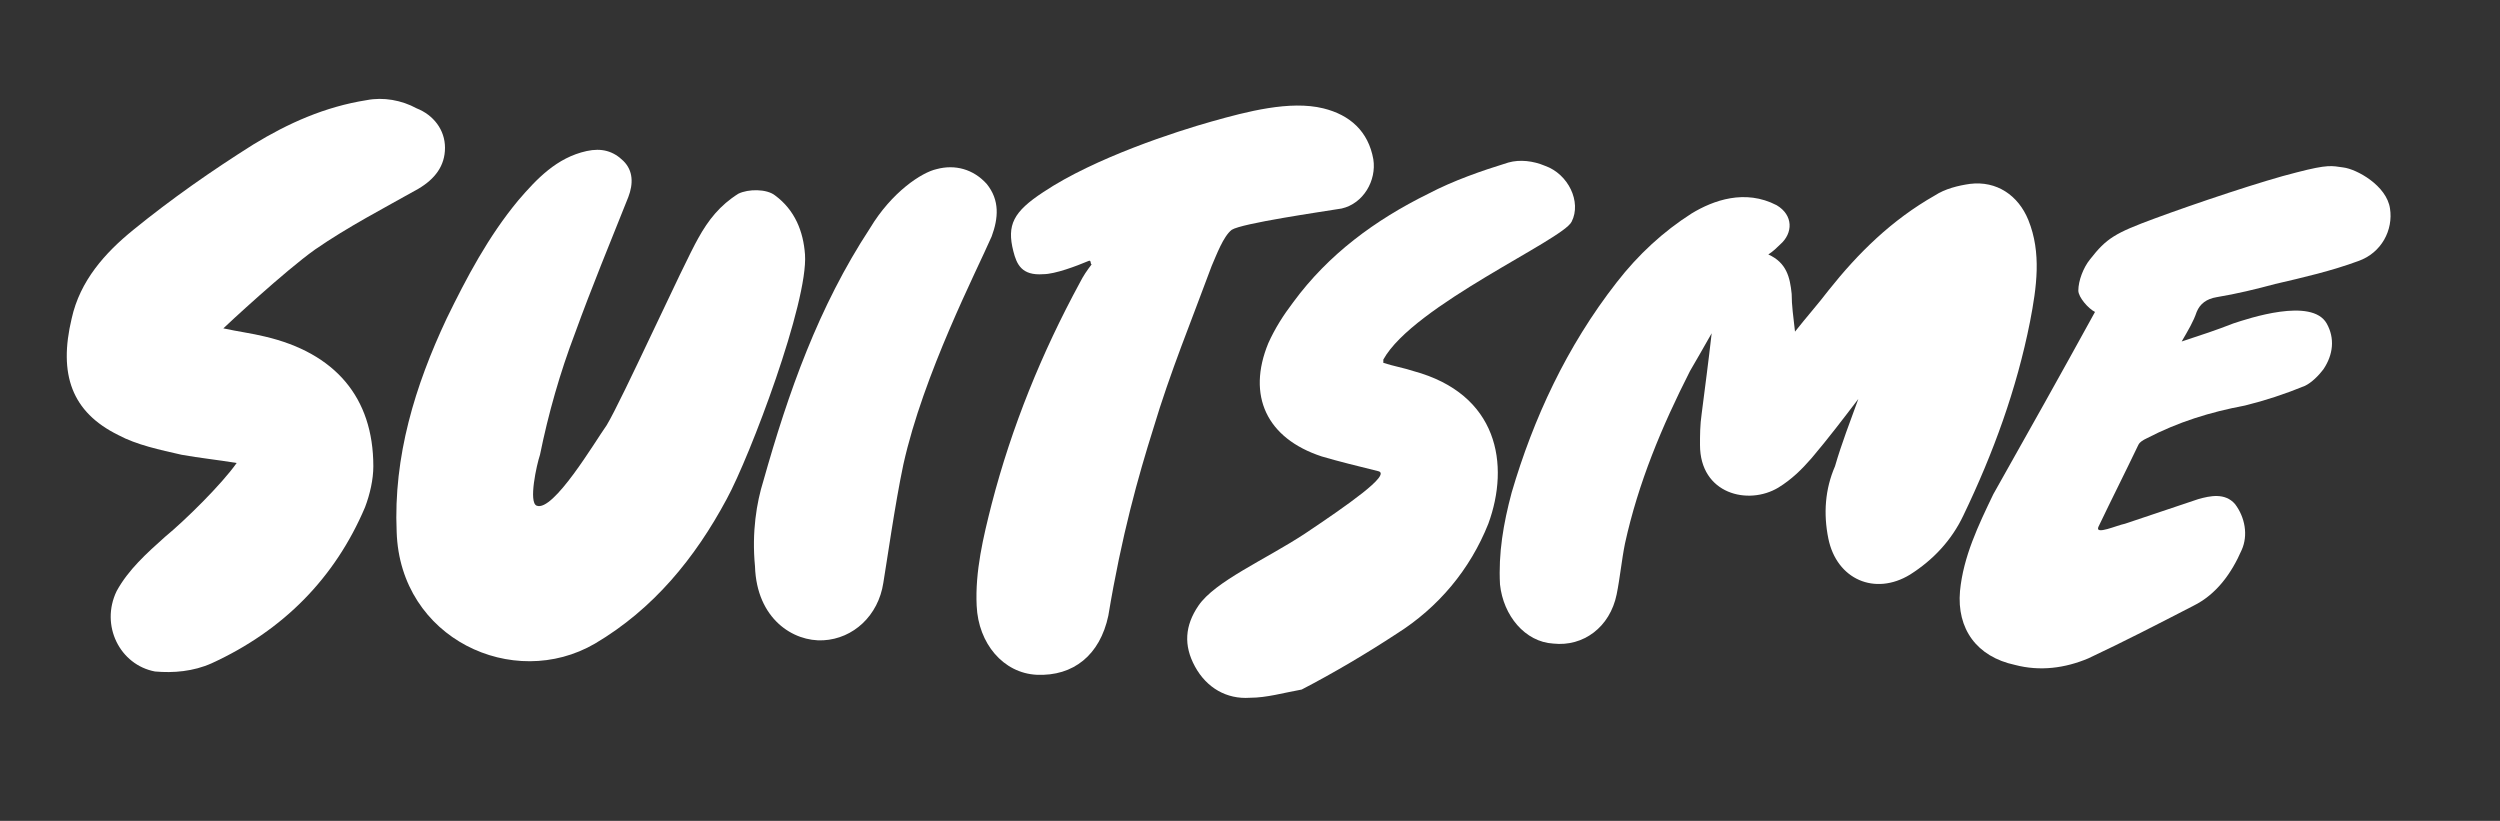
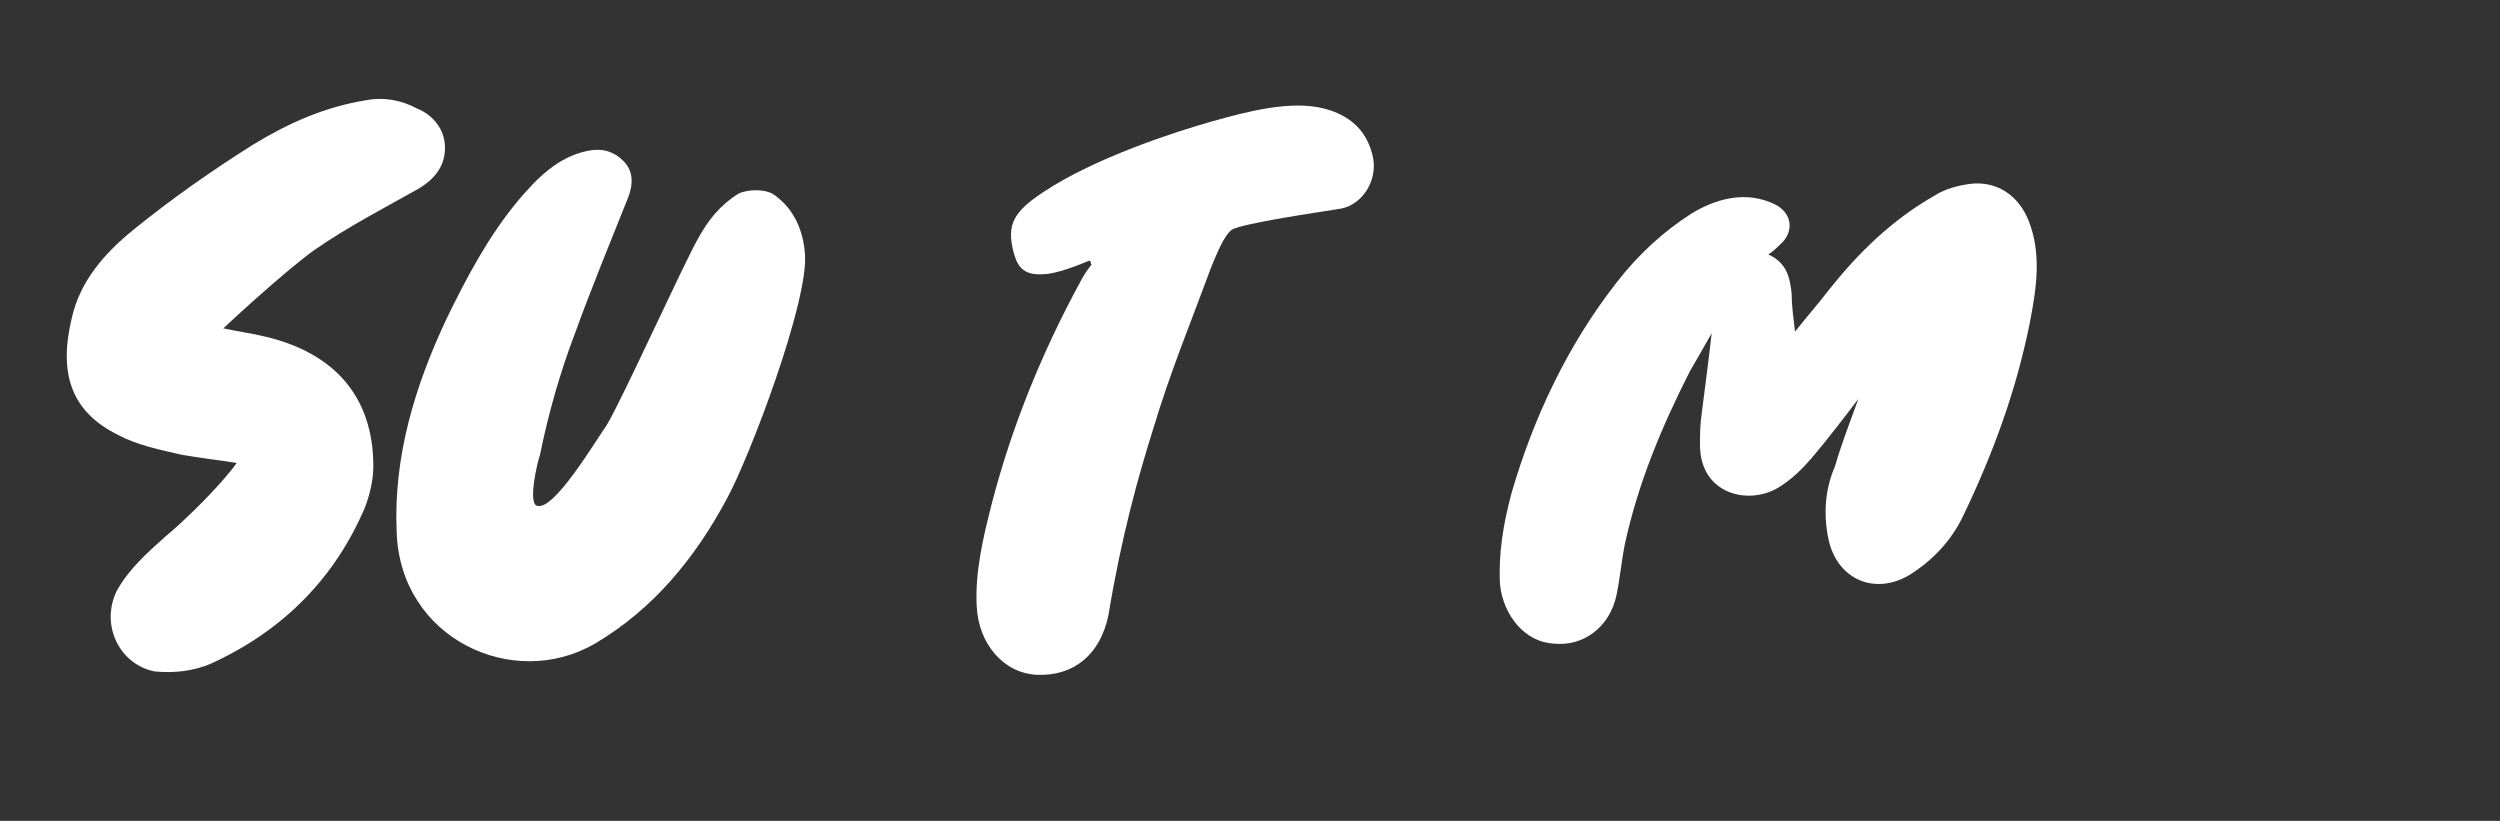
<svg xmlns="http://www.w3.org/2000/svg" width="201" height="66" viewBox="0 0 201 66" fill="none">
  <rect x="0" y="0" width="201" height="66" fill="#333333" stroke="none" />
  <path d="M43.148 40.656C44.488 41.184 47.838 35.508 48.776 34.188C49.982 32.208 54.94 21.252 56.146 19.14C56.95 17.688 57.888 16.5 59.362 15.576C60.166 15.18 61.64 15.18 62.31 15.708C63.918 16.896 64.588 18.612 64.722 20.46C64.99 24.288 60.3 36.696 58.424 40.128C55.878 44.88 52.528 48.972 47.838 51.744C41.272 55.572 32.16 51.348 31.892 42.768C31.624 36.696 33.366 31.02 35.912 25.608C37.52 22.308 39.262 19.008 41.674 16.104C43.148 14.388 44.756 12.672 47.168 12.144C48.374 11.88 49.312 12.144 50.116 12.936C50.92 13.728 50.92 14.784 50.518 15.84C49.044 19.536 47.57 23.1 46.23 26.796C45.024 29.964 44.086 33.264 43.416 36.564C43.148 37.356 42.478 40.392 43.148 40.656Z" fill="white" />
-   <path d="M61.372 38.676C63.382 31.548 65.794 24.684 69.948 18.348C71.69 15.444 74.102 13.86 75.308 13.596C76.782 13.2 78.256 13.596 79.328 14.784C80.4 16.104 80.266 17.556 79.73 19.008C78.524 21.78 74.236 30.096 72.628 37.356C71.958 40.524 71.288 45.276 71.02 46.86C70.618 49.5 68.608 51.348 66.196 51.48C63.784 51.612 60.836 49.764 60.702 45.54C60.434 42.768 60.836 40.392 61.372 38.676Z" fill="white" />
-   <path d="M168.438 25.08C167.902 24.816 167.098 23.892 167.098 23.364C167.098 22.572 167.5 21.516 168.036 20.856C169.376 19.14 170.046 18.744 173.262 17.556C176.478 16.368 181.972 14.52 184.652 13.86C187.198 13.2 187.466 13.332 188.404 13.464C189.476 13.596 191.888 14.916 192.156 16.764C192.424 18.48 191.486 20.328 189.61 20.988C187.466 21.78 185.188 22.308 182.91 22.836C181.436 23.232 179.828 23.628 178.22 23.892C177.416 24.024 176.88 24.42 176.612 25.08C176.344 25.872 175.942 26.532 175.406 27.456C177.014 26.928 178.22 26.532 179.56 26.004C180.766 25.608 185.858 23.892 187.064 26.004C187.734 27.192 187.6 28.512 186.796 29.7C186.394 30.228 185.858 30.756 185.322 31.02C183.714 31.68 182.106 32.208 180.498 32.604C177.684 33.132 175.138 33.924 172.592 35.244C172.324 35.376 172.056 35.508 171.922 35.772C170.85 38.016 169.778 40.128 168.706 42.372C168.438 43.032 170.18 42.24 170.85 42.108C172.86 41.448 174.736 40.788 176.746 40.128C177.684 39.864 178.89 39.6 179.694 40.524C180.498 41.58 180.766 43.032 180.23 44.22C179.426 46.068 178.22 47.784 176.344 48.708C173.53 50.16 170.716 51.612 167.902 52.932C166.026 53.724 164.016 53.988 162.006 53.46C158.924 52.8 157.316 50.556 157.584 47.52C157.852 44.748 159.058 42.24 160.264 39.732C162.944 34.98 165.758 29.964 168.438 25.08Z" fill="white" />
  <path d="M87.502 20.988C86.564 21.384 84.822 22.044 83.884 22.044C82.142 22.176 81.74 21.252 81.472 20.196C80.936 18.084 81.472 17.028 83.884 15.444C88.038 12.672 94.604 10.56 97.418 9.768C100.232 8.976 103.716 8.052 106.396 8.712C108.54 9.24 110.014 10.56 110.416 12.804C110.684 14.52 109.612 16.368 107.87 16.764C106.262 17.028 99.83 17.952 99.026 18.48C98.356 19.008 97.82 20.46 97.418 21.384C95.81 25.74 94.068 29.964 92.728 34.452C91.522 38.28 90.182 43.032 89.11 49.5C88.44 52.668 86.296 54.384 83.348 54.252C80.668 54.12 78.658 51.744 78.524 48.708C78.39 45.936 79.06 43.164 79.73 40.524C81.338 34.32 83.75 28.38 86.832 22.704C87.1 22.176 87.368 21.78 87.77 21.252C87.636 21.252 87.77 20.856 87.502 20.988Z" fill="white" />
-   <path d="M110.818 37.884C109.21 37.488 107.602 37.092 106.262 36.696C101.84 35.244 100.232 31.812 101.974 27.588C102.51 26.4 103.18 25.344 103.984 24.288C106.798 20.46 110.55 17.688 114.838 15.576C116.848 14.52 119.126 13.728 121.27 13.068C122.208 12.804 123.28 12.936 124.218 13.332C126.094 13.992 127.166 16.236 126.362 17.82C125.692 19.272 113.632 24.552 111.22 28.908C111.22 28.908 111.22 29.04 111.22 29.172C112.024 29.436 112.828 29.568 113.632 29.832C120.466 31.68 121.404 37.356 119.662 42.108C118.188 45.804 115.642 48.84 112.292 50.952C109.88 52.536 107.2 54.12 104.654 55.44C103.18 55.704 101.84 56.1 100.5 56.1C98.624 56.232 97.016 55.308 96.078 53.592C95.14 51.876 95.274 50.292 96.346 48.708C97.686 46.728 101.706 45.012 104.922 42.9C108.272 40.656 111.89 38.148 110.818 37.884Z" fill="white" />
  <path d="M19.028 37.224C17.42 36.96 16.08 36.828 14.606 36.564C12.864 36.168 10.988 35.772 9.514 34.98C5.762 33.132 4.69 30.096 5.762 25.608C6.432 22.572 8.442 20.328 10.72 18.48C13.802 15.972 17.018 13.728 20.368 11.616C23.182 9.9 26.13 8.58 29.48 8.052C30.82 7.788 32.294 8.052 33.5 8.712C34.84 9.24 35.778 10.428 35.778 11.88C35.778 13.332 34.974 14.388 33.634 15.18C30.82 16.764 28.006 18.216 25.326 20.064C22.914 21.78 18.224 26.136 17.956 26.4C19.162 26.664 20.234 26.796 21.306 27.06C26.934 28.38 30.016 31.944 30.016 37.488C30.016 38.544 29.748 39.732 29.346 40.788C26.934 46.464 22.78 50.688 17.018 53.328C15.544 53.988 13.936 54.12 12.462 53.988C9.648 53.46 8.04 50.292 9.38 47.52C10.318 45.804 11.792 44.484 13.266 43.164C14.874 41.844 17.822 38.94 19.028 37.224Z" fill="white" />
  <path d="M149.41 32.076C148.204 33.66 146.998 35.244 145.658 36.828C144.854 37.752 144.05 38.544 142.978 39.204C140.566 40.656 136.68 39.732 136.68 35.772C136.68 34.98 136.68 34.188 136.814 33.264C137.082 31.152 137.35 29.172 137.618 26.796C136.948 27.984 136.412 28.908 135.876 29.832C133.598 34.32 131.722 38.808 130.65 43.692C130.382 45.012 130.248 46.464 129.98 47.784C129.444 50.424 127.3 52.008 124.888 51.744C122.61 51.612 120.868 49.5 120.6 46.992C120.466 44.484 120.868 42.108 121.538 39.6C123.28 33.66 125.96 27.852 129.98 22.704C131.722 20.46 133.732 18.612 136.01 17.16C137.752 16.104 140.298 15.18 142.844 16.5C144.184 17.292 144.184 18.744 143.112 19.668C142.844 19.932 142.576 20.196 142.174 20.46C143.648 21.12 143.916 22.308 144.05 23.628C144.05 24.552 144.184 25.476 144.318 26.664C145.256 25.476 146.194 24.42 146.998 23.364C149.41 20.328 152.09 17.688 155.574 15.708C156.378 15.18 157.45 14.916 158.388 14.784C160.532 14.52 162.274 15.708 163.078 17.688C164.15 20.328 163.748 23.1 163.212 25.872C162.14 31.284 160.264 36.432 157.852 41.448C156.914 43.428 155.44 45.012 153.564 46.2C150.75 47.916 147.668 46.596 146.998 43.296C146.596 41.316 146.73 39.336 147.534 37.488C148.07 35.64 148.74 33.924 149.41 32.076C149.41 32.208 149.41 32.076 149.41 32.076Z" fill="white" />
</svg>